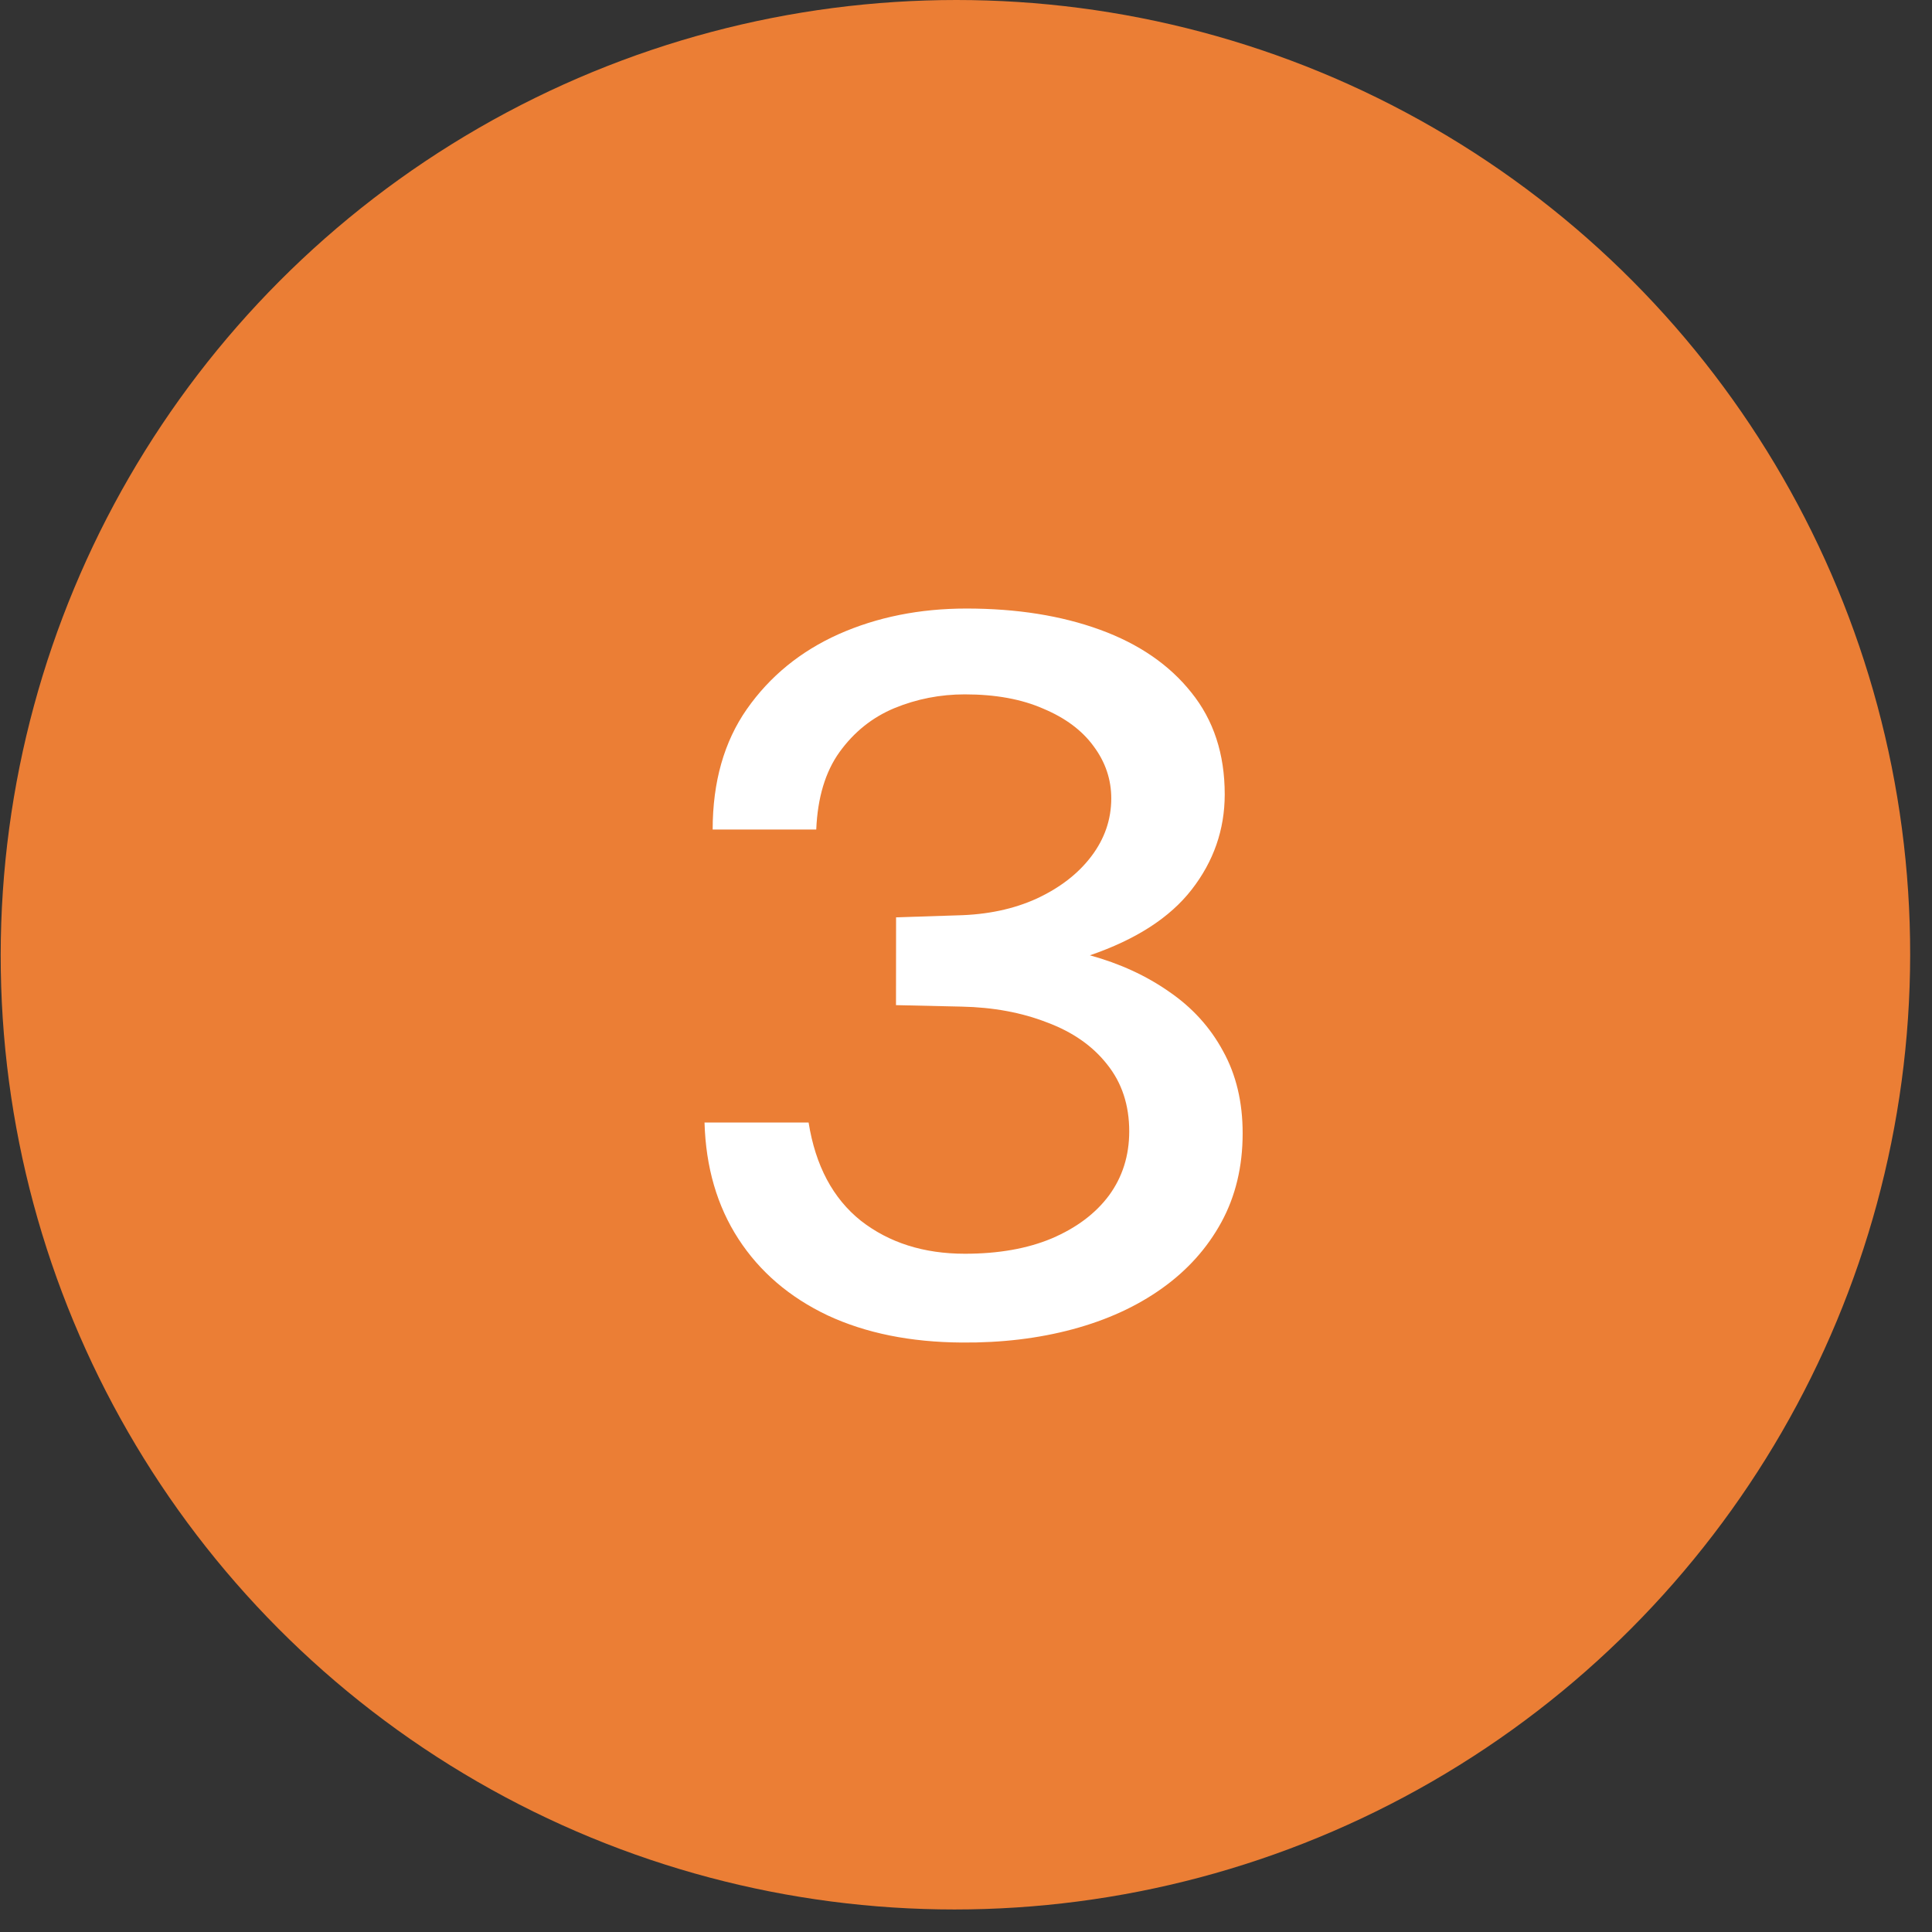
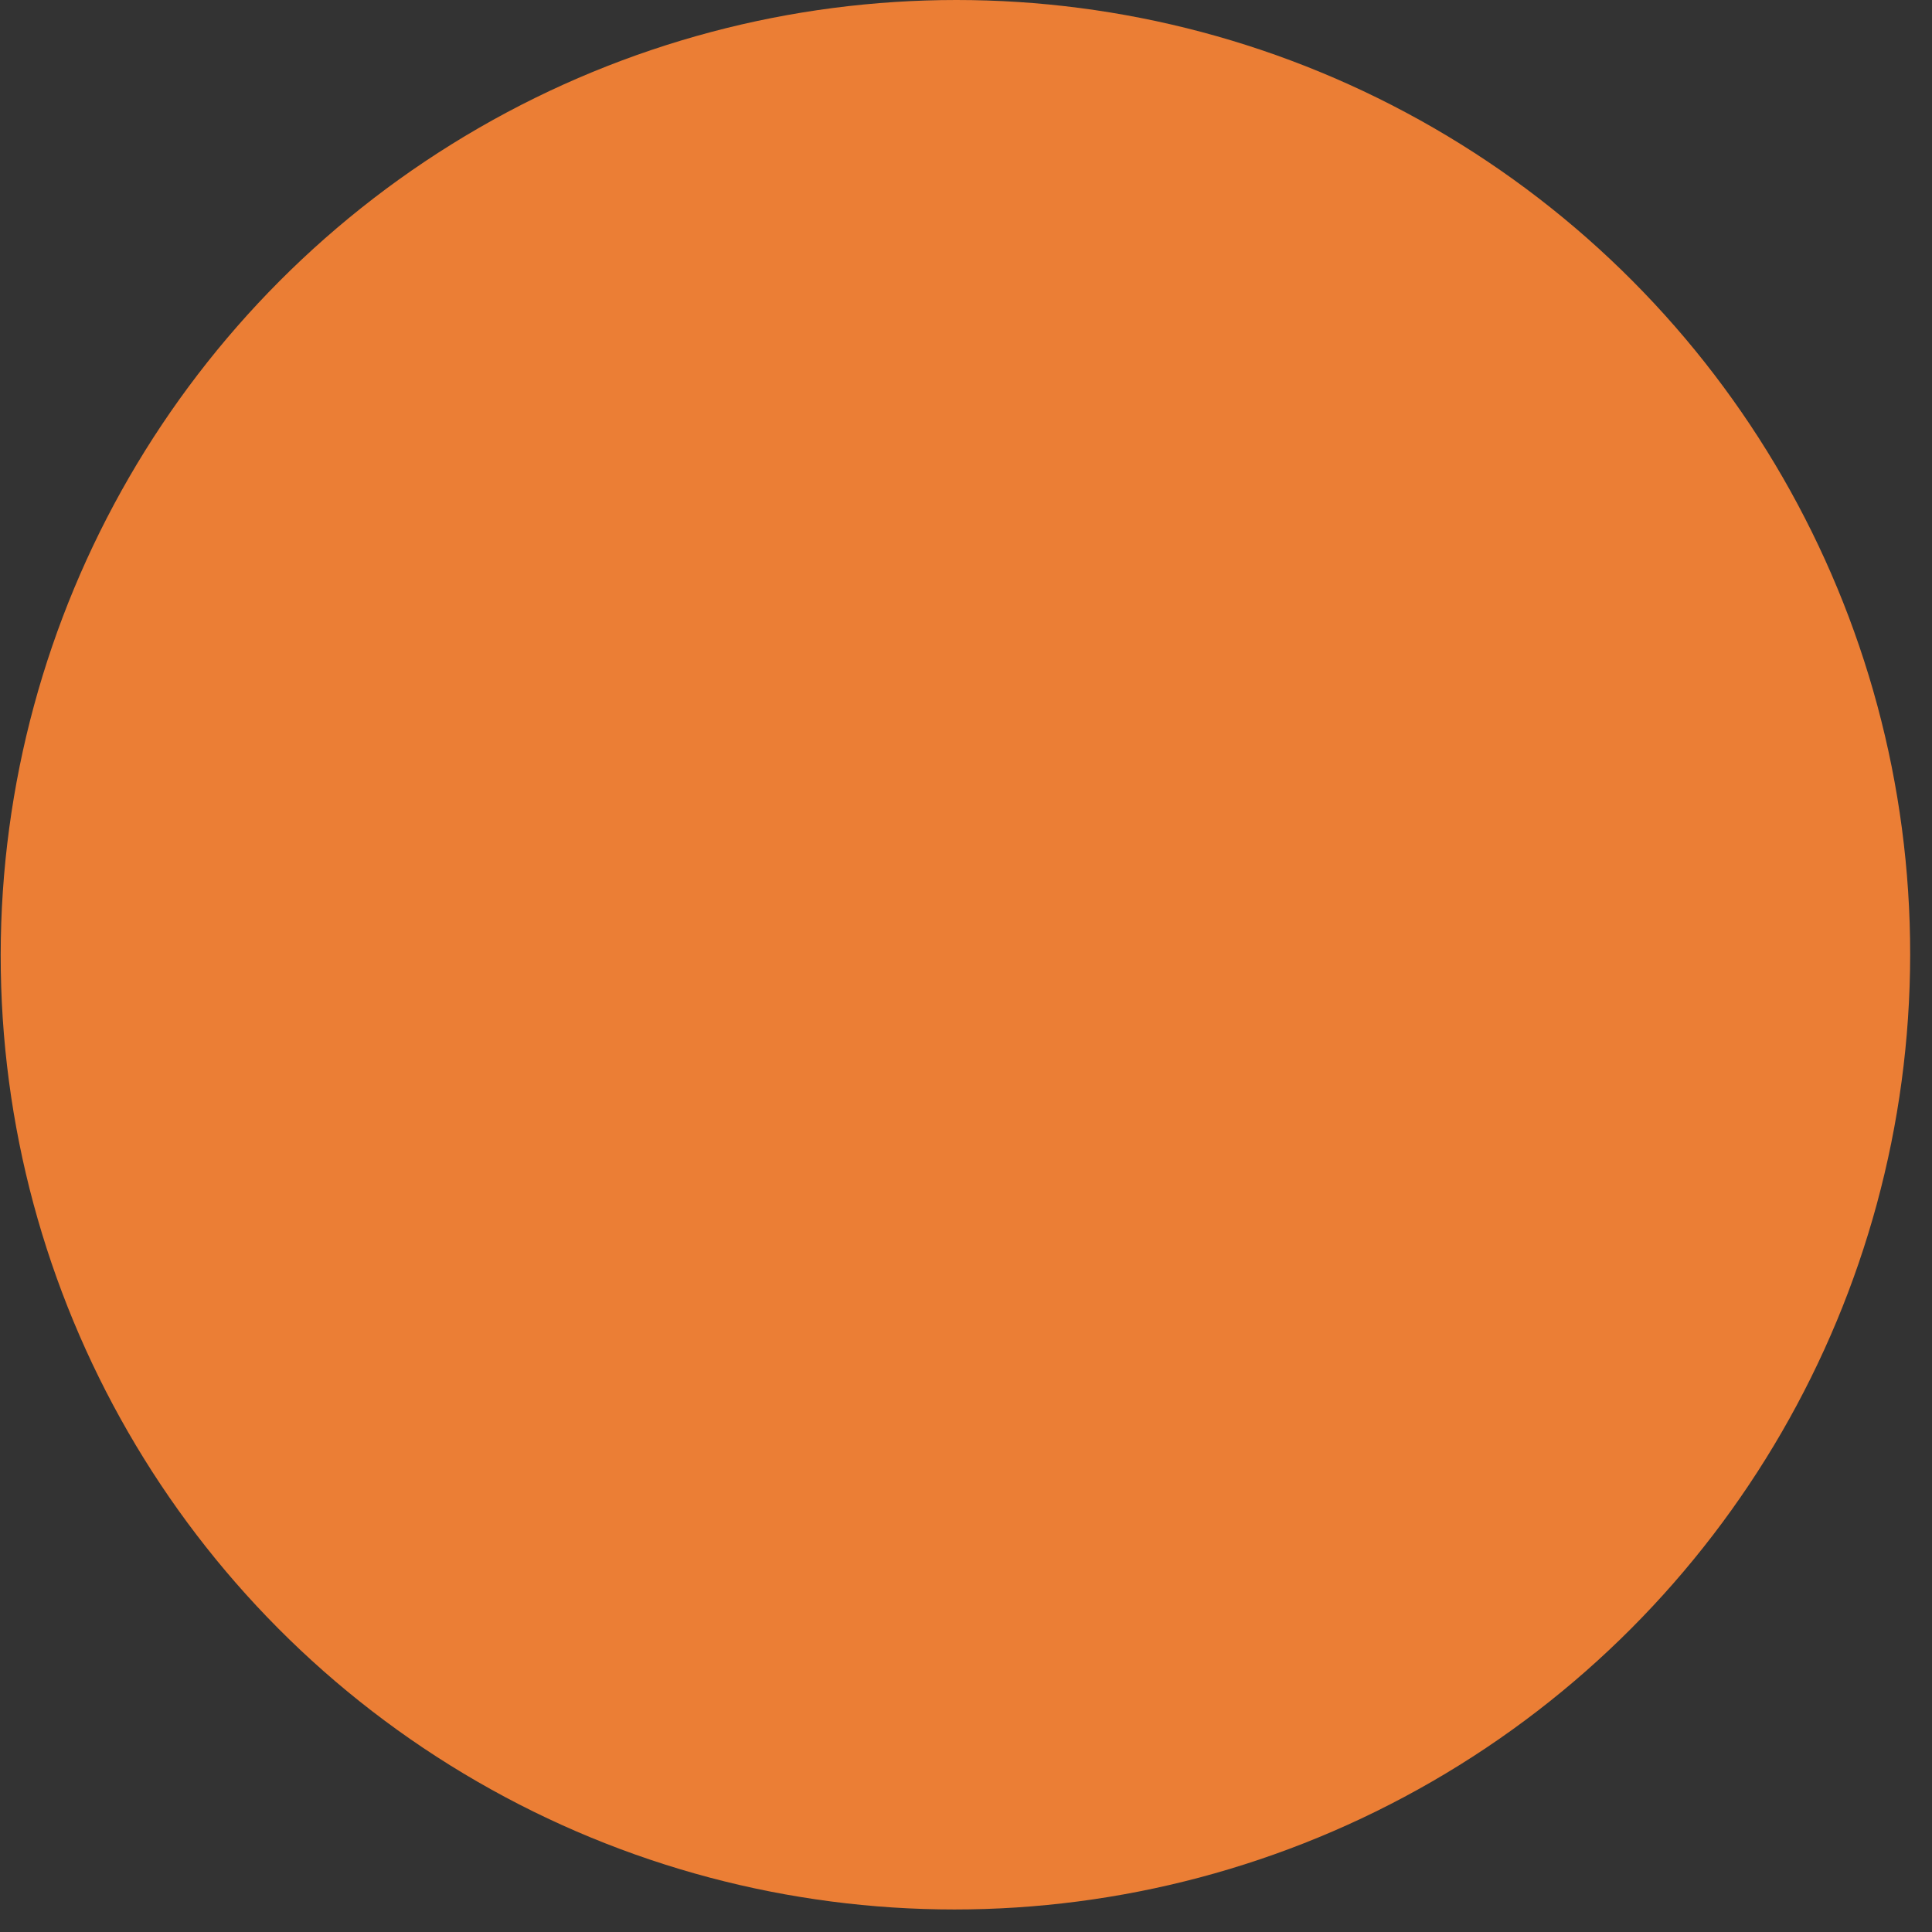
<svg xmlns="http://www.w3.org/2000/svg" width="47" height="47" viewBox="0 0 47 47" fill="none">
  <rect x="0" y="0" width="47" height="47" fill="#333333" stroke="none" />
  <circle cx="23.226" cy="23.226" r="23.226" transform="matrix(1 0 -0.001 1 0.04 0)" fill="#EB7E35" />
-   <path d="M23.398 32.66C22.15 32.652 21.062 32.432 20.135 32C19.207 31.56 18.484 30.94 17.964 30.14C17.445 29.34 17.17 28.396 17.139 27.308H19.671C19.838 28.356 20.261 29.152 20.941 29.696C21.628 30.232 22.472 30.5 23.472 30.5C24.288 30.5 24.992 30.376 25.584 30.128C26.184 29.872 26.649 29.524 26.977 29.084C27.306 28.636 27.47 28.116 27.471 27.524C27.471 26.884 27.292 26.34 26.932 25.892C26.58 25.444 26.093 25.104 25.469 24.872C24.853 24.632 24.161 24.504 23.393 24.488L21.797 24.452L21.799 22.316L23.287 22.268C24.015 22.252 24.659 22.116 25.22 21.86C25.788 21.596 26.232 21.252 26.552 20.828C26.873 20.404 27.033 19.936 27.034 19.424C27.034 18.96 26.89 18.536 26.603 18.152C26.323 17.768 25.915 17.464 25.38 17.24C24.852 17.008 24.216 16.892 23.472 16.892C22.872 16.892 22.3 17.004 21.756 17.228C21.219 17.452 20.775 17.808 20.423 18.296C20.078 18.776 19.89 19.404 19.857 20.18H17.337C17.338 19.02 17.615 18.044 18.168 17.252C18.728 16.452 19.473 15.844 20.401 15.428C21.337 15.012 22.374 14.804 23.51 14.804C24.734 14.804 25.817 14.976 26.761 15.32C27.705 15.664 28.445 16.172 28.98 16.844C29.523 17.516 29.795 18.344 29.794 19.328C29.793 20.184 29.524 20.956 28.988 21.644C28.459 22.324 27.635 22.856 26.514 23.24C27.242 23.44 27.886 23.736 28.445 24.128C29.005 24.512 29.441 24.992 29.752 25.568C30.072 26.144 30.231 26.812 30.23 27.572C30.23 28.38 30.057 29.1 29.713 29.732C29.368 30.364 28.888 30.9 28.271 31.34C27.655 31.78 26.931 32.112 26.098 32.336C25.266 32.56 24.366 32.668 23.398 32.66Z" fill="white" />
</svg>